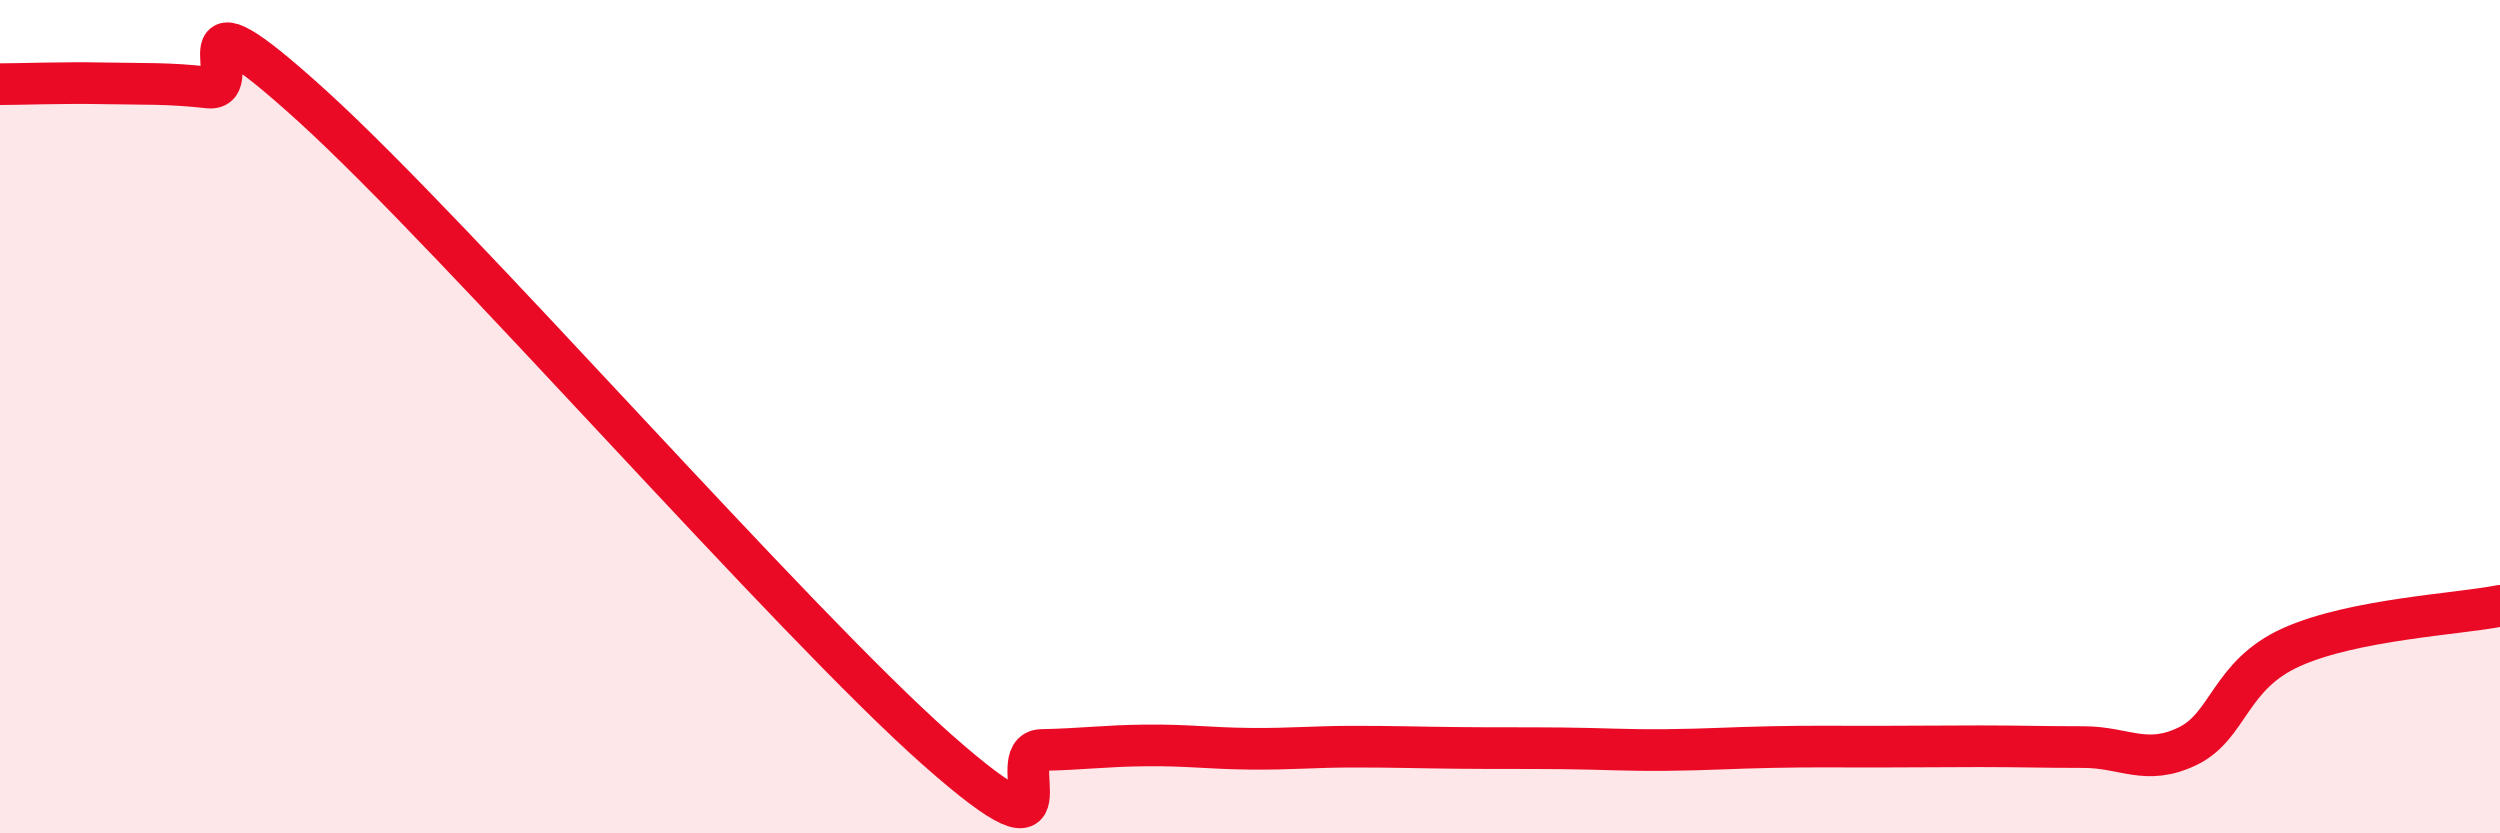
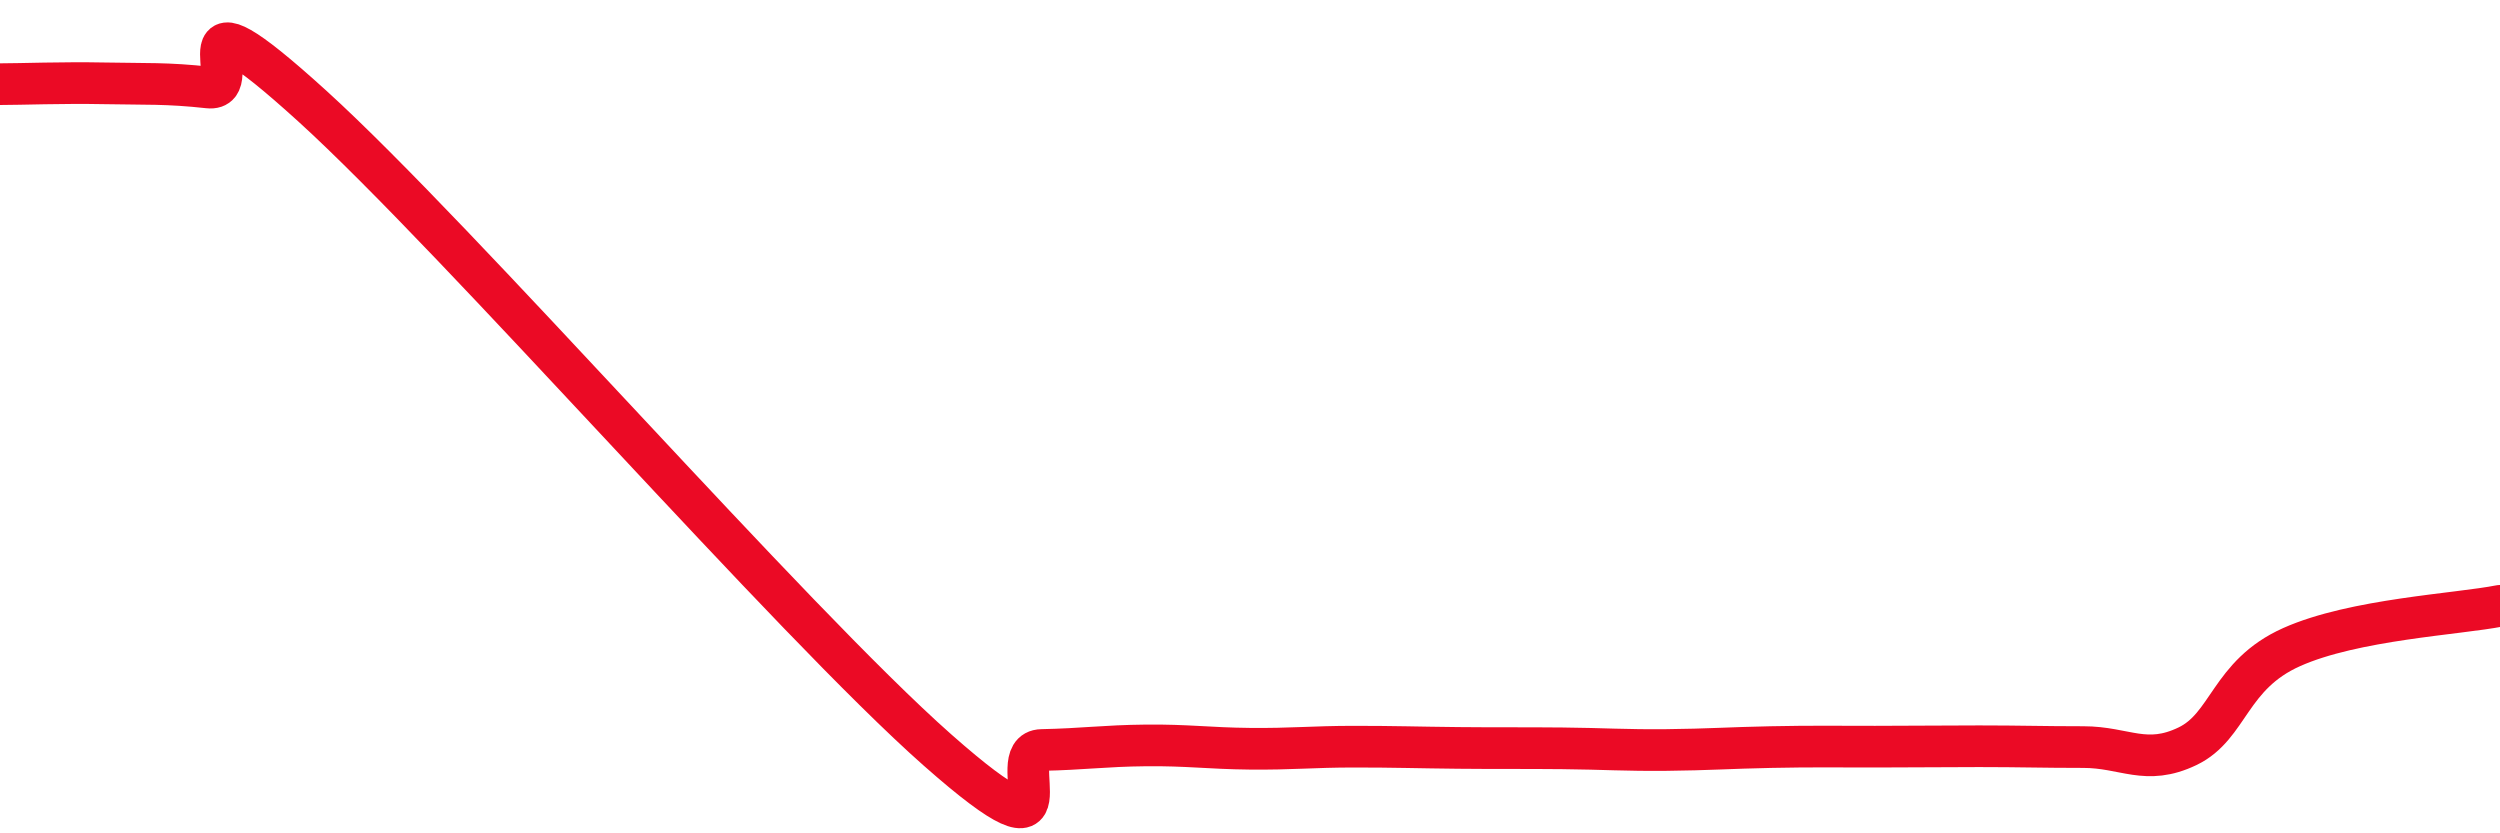
<svg xmlns="http://www.w3.org/2000/svg" width="60" height="20" viewBox="0 0 60 20">
-   <path d="M 0,2.02 C 0.5,2.02 1.5,1.98 2.5,2 C 3.5,2.02 4,1.99 5,2.1 C 6,2.21 4,-0.63 7.5,2.55 C 11,5.73 19,14.91 22.5,18 C 26,21.09 24,18.02 25,18 C 26,17.98 26.5,17.9 27.5,17.89 C 28.5,17.88 29,17.96 30,17.97 C 31,17.98 31.5,17.92 32.5,17.92 C 33.5,17.92 34,17.94 35,17.95 C 36,17.96 36.5,17.95 37.5,17.96 C 38.5,17.97 39,18.01 40,18 C 41,17.99 41.5,17.95 42.5,17.93 C 43.5,17.91 44,17.92 45,17.92 C 46,17.92 46.5,17.91 47.5,17.91 C 48.5,17.91 49,17.93 50,17.93 C 51,17.93 51.5,18.39 52.5,17.91 C 53.5,17.43 53.5,16.2 55,15.53 C 56.5,14.86 59,14.74 60,14.54L60 20L0 20Z" fill="#EB0A25" opacity="0.1" stroke-linecap="round" stroke-linejoin="round" />
  <path d="M 0,2.02 C 0.5,2.02 1.5,1.98 2.5,2 C 3.5,2.02 4,1.99 5,2.1 C 6,2.21 4,-0.63 7.5,2.55 C 11,5.73 19,14.91 22.5,18 C 26,21.09 24,18.02 25,18 C 26,17.98 26.5,17.9 27.5,17.89 C 28.5,17.88 29,17.96 30,17.97 C 31,17.98 31.5,17.92 32.5,17.92 C 33.5,17.92 34,17.94 35,17.95 C 36,17.96 36.5,17.95 37.5,17.96 C 38.5,17.97 39,18.01 40,18 C 41,17.99 41.5,17.95 42.5,17.93 C 43.5,17.91 44,17.92 45,17.92 C 46,17.92 46.5,17.91 47.5,17.91 C 48.5,17.91 49,17.93 50,17.93 C 51,17.93 51.5,18.39 52.5,17.91 C 53.5,17.43 53.5,16.2 55,15.53 C 56.5,14.86 59,14.74 60,14.54" stroke="#EB0A25" stroke-width="1" fill="none" stroke-linecap="round" stroke-linejoin="round" />
</svg>